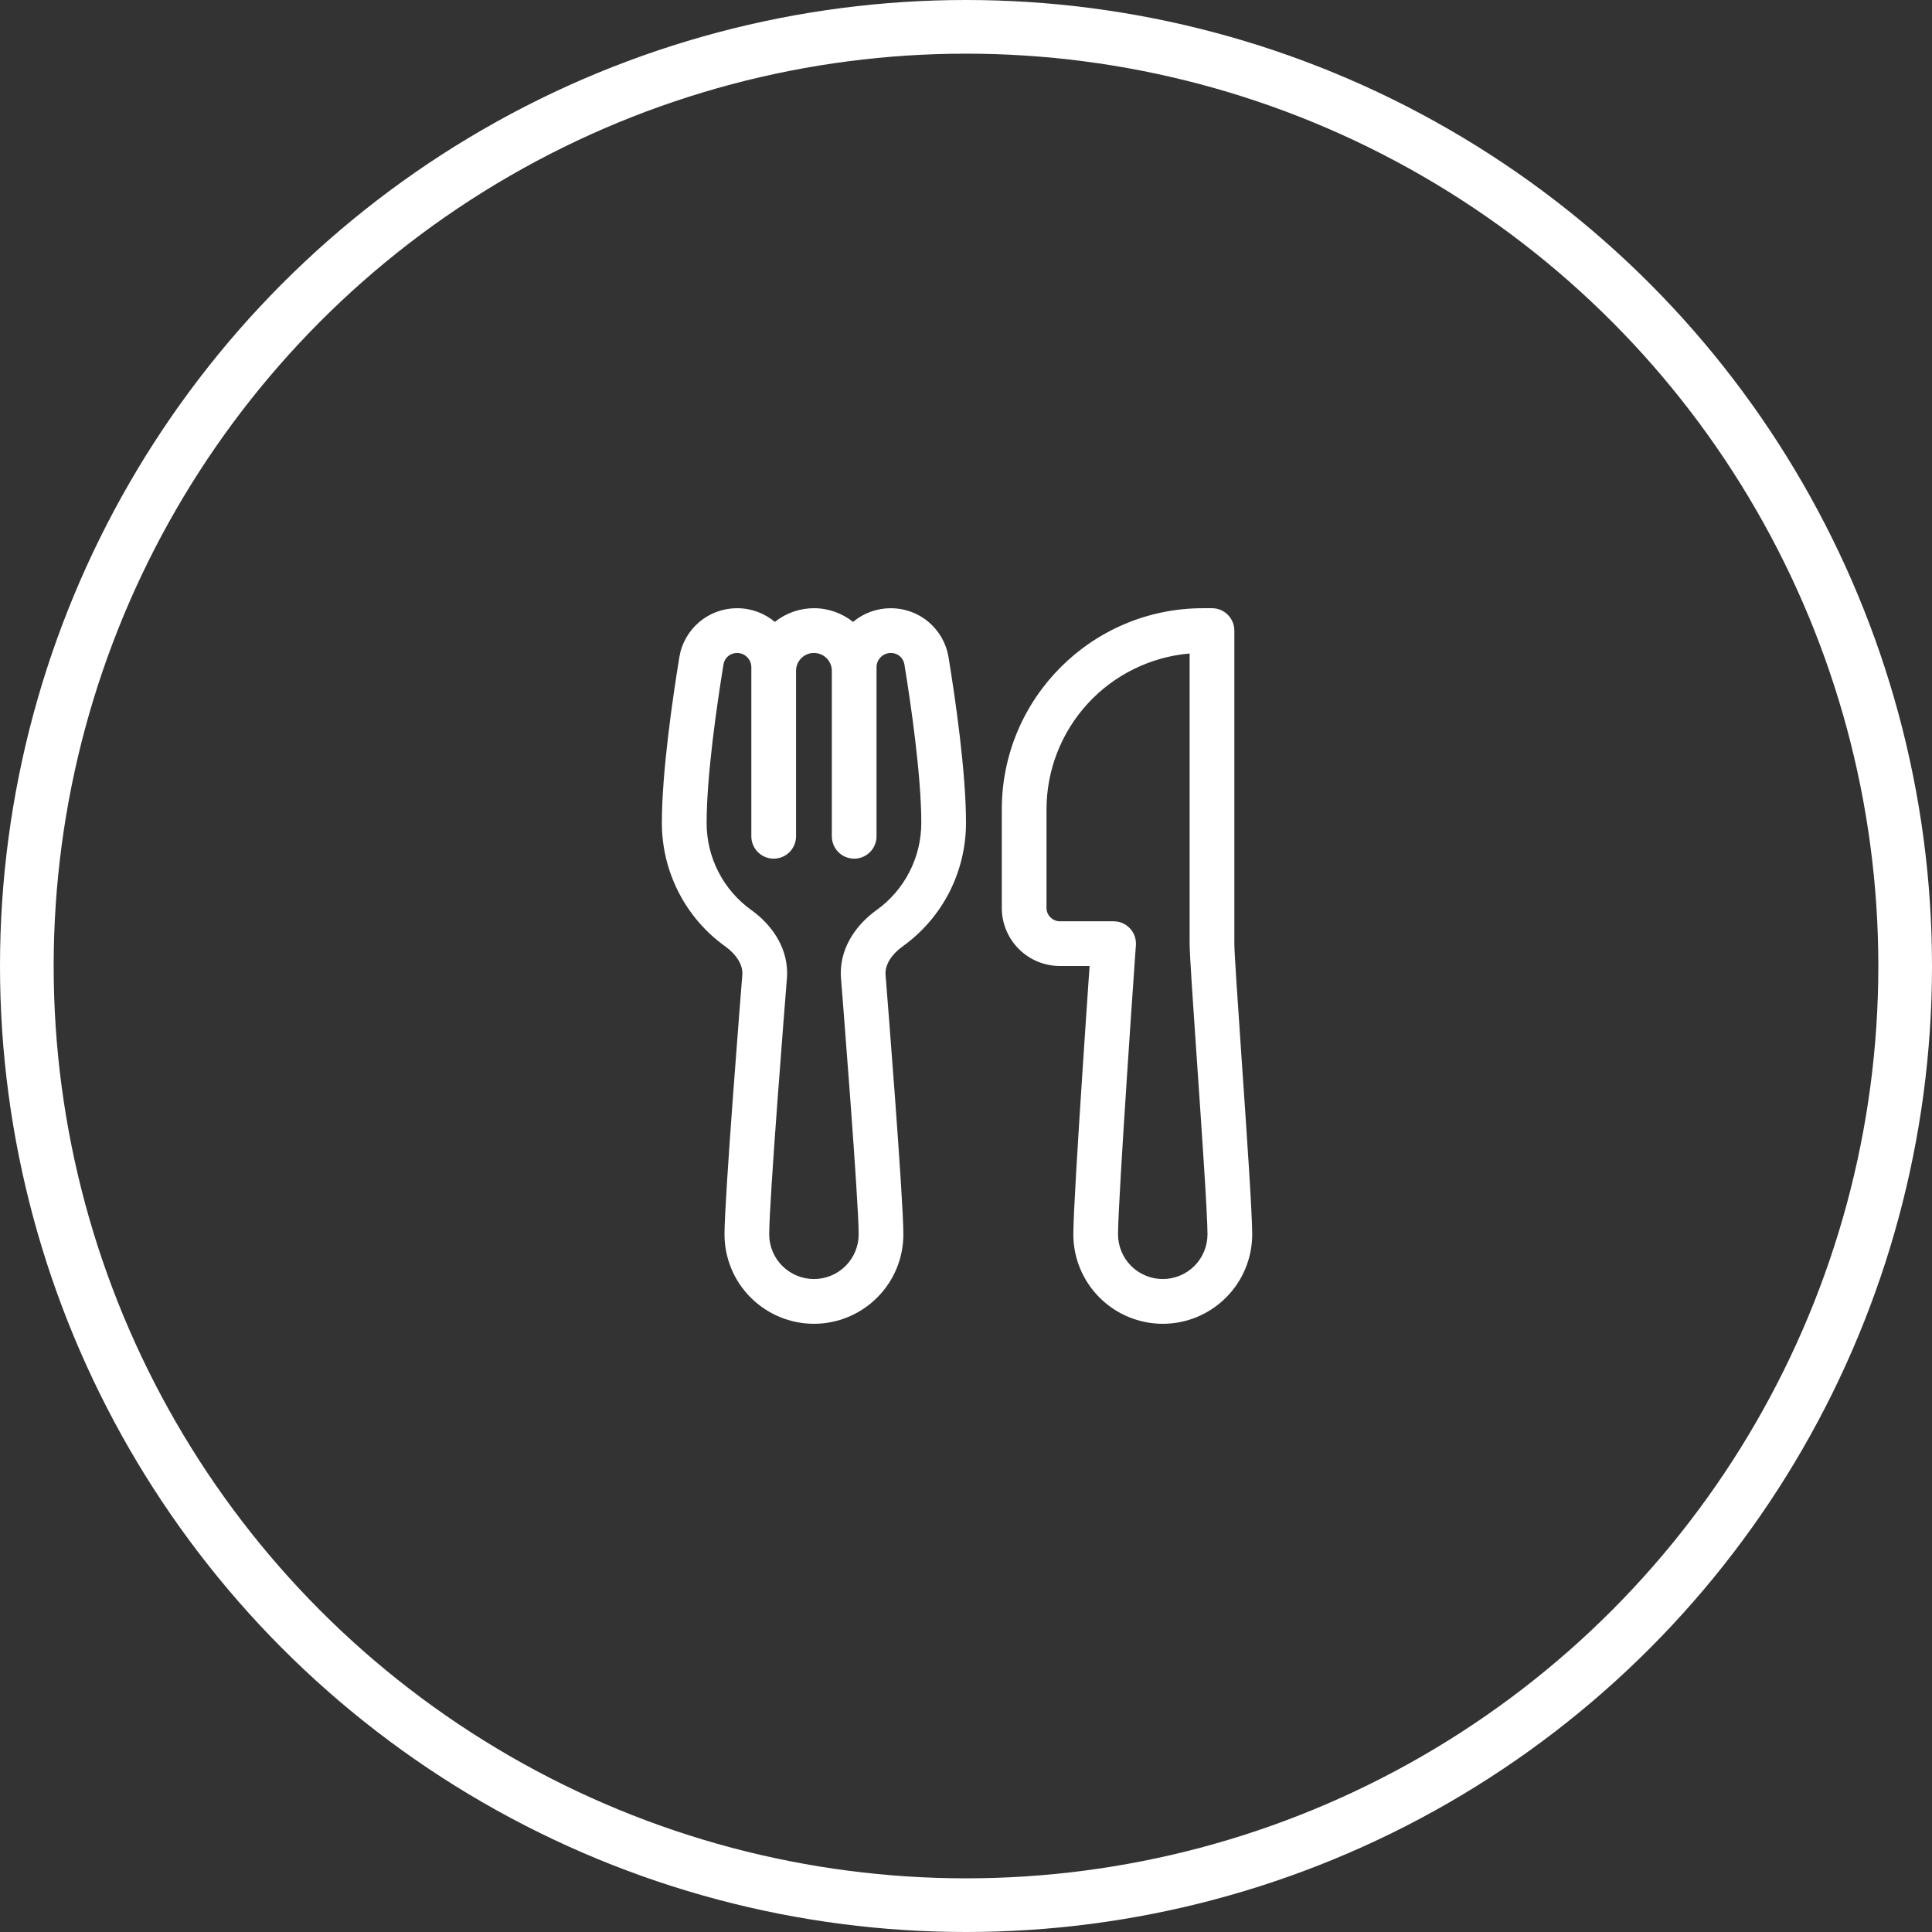
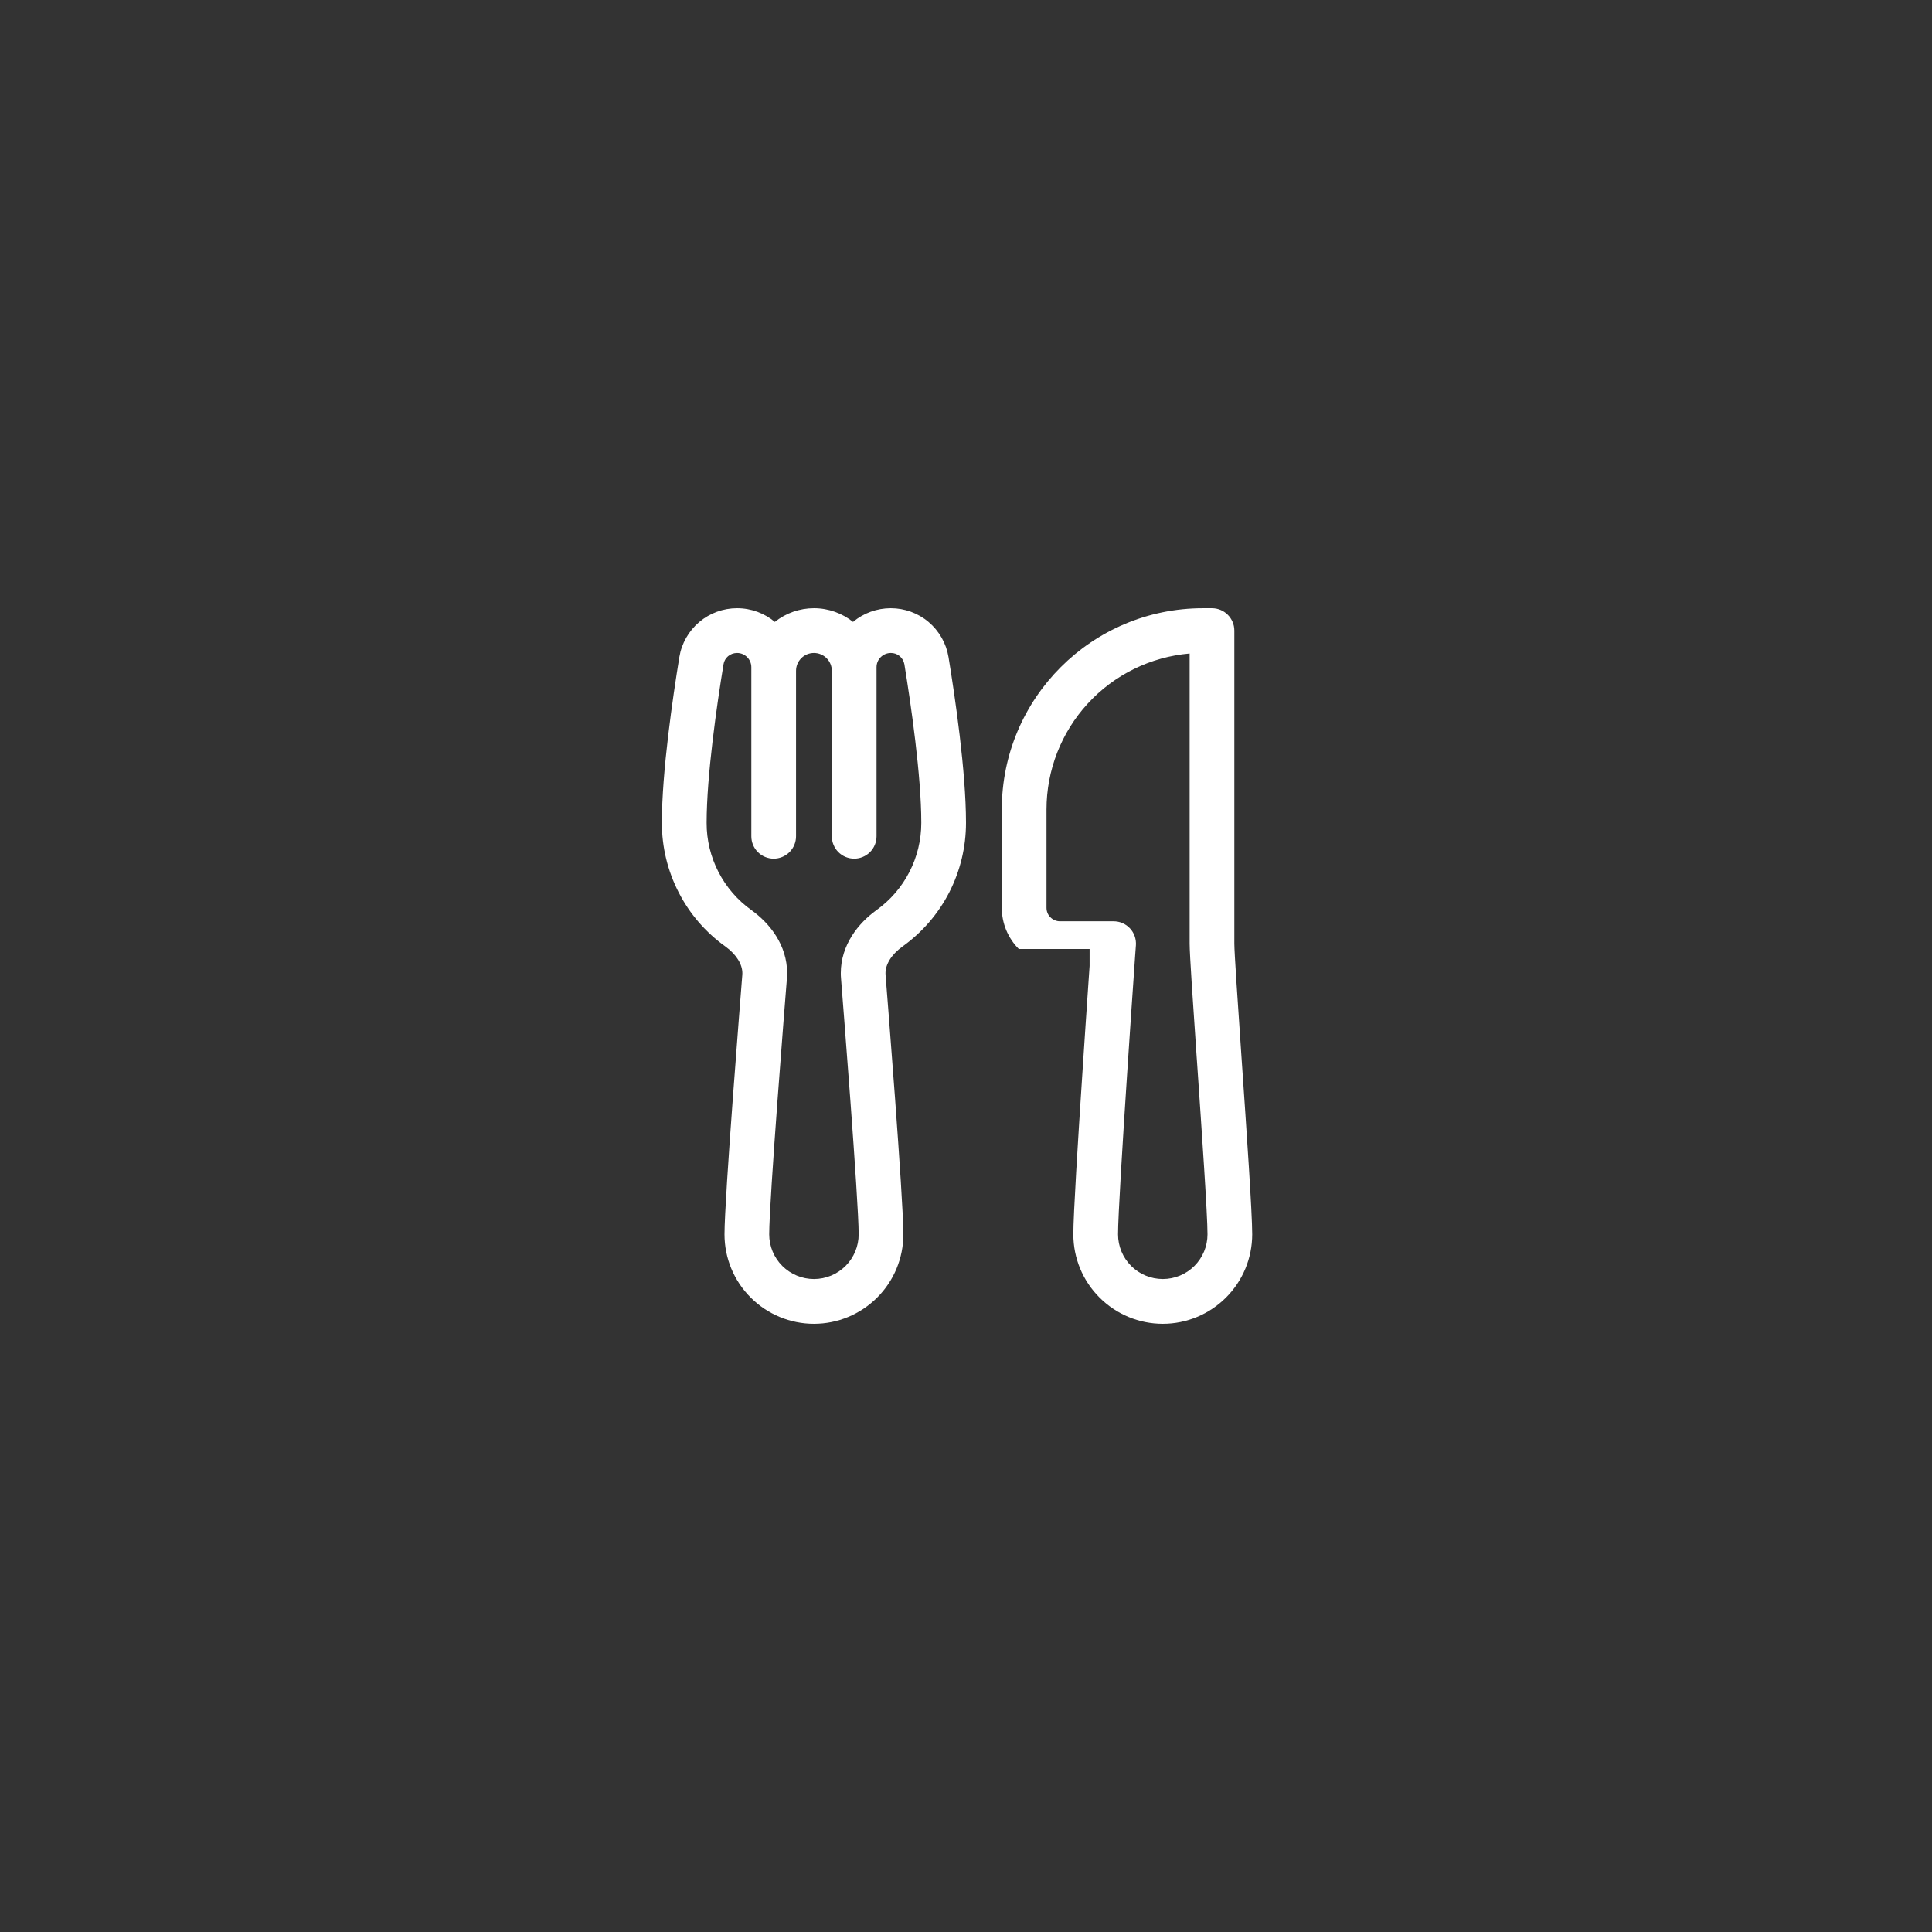
<svg xmlns="http://www.w3.org/2000/svg" width="36" height="36" viewBox="0 0 36 36" fill="none">
  <rect x="0" y="0" width="36" height="36" fill="#333333" stroke="none" />
-   <circle cx="18" cy="18" r="17.5" stroke="white" />
-   <path d="M12.659 12.242C12.701 11.988 12.833 11.757 13.03 11.59C13.227 11.424 13.476 11.333 13.734 11.333C14.002 11.333 14.248 11.429 14.438 11.588C14.645 11.423 14.902 11.333 15.167 11.333C15.442 11.333 15.695 11.429 15.895 11.588C16.092 11.423 16.342 11.333 16.599 11.333C16.857 11.333 17.107 11.424 17.303 11.59C17.5 11.757 17.632 11.988 17.674 12.242C17.797 12.993 18 14.376 18 15.333C18 15.784 17.893 16.227 17.688 16.628C17.482 17.029 17.184 17.374 16.818 17.636C16.604 17.79 16.5 17.975 16.5 18.133C16.5 18.146 16.5 18.154 16.501 18.164C16.53 18.53 16.833 22.323 16.833 23C16.833 23.442 16.658 23.866 16.345 24.178C16.032 24.491 15.609 24.667 15.167 24.667C14.725 24.667 14.301 24.491 13.988 24.178C13.675 23.866 13.5 23.442 13.5 23C13.5 22.323 13.803 18.53 13.832 18.164C13.833 18.154 13.833 18.143 13.833 18.133C13.833 17.975 13.729 17.79 13.516 17.636C13.149 17.374 12.851 17.029 12.646 16.628C12.44 16.227 12.333 15.784 12.333 15.333C12.333 14.376 12.537 12.993 12.659 12.242ZM16.333 15.583C16.333 15.694 16.289 15.8 16.211 15.878C16.133 15.956 16.027 16 15.917 16C15.806 16 15.7 15.956 15.622 15.878C15.544 15.8 15.5 15.694 15.5 15.583V12.5C15.5 12.412 15.465 12.327 15.402 12.264C15.34 12.202 15.255 12.167 15.167 12.167C15.078 12.167 14.993 12.202 14.931 12.264C14.868 12.327 14.833 12.412 14.833 12.5V15.583C14.833 15.694 14.789 15.8 14.711 15.878C14.633 15.956 14.527 16 14.417 16C14.306 16 14.2 15.956 14.122 15.878C14.044 15.8 14 15.694 14 15.583V12.432C14 12.362 13.972 12.294 13.922 12.245C13.872 12.195 13.805 12.167 13.734 12.167C13.605 12.167 13.501 12.258 13.482 12.377C13.358 13.132 13.167 14.453 13.167 15.333C13.166 15.651 13.242 15.965 13.387 16.247C13.532 16.53 13.743 16.774 14.002 16.959C14.342 17.203 14.667 17.61 14.667 18.133C14.667 18.165 14.666 18.196 14.663 18.231C14.631 18.627 14.333 22.367 14.333 23C14.333 23.221 14.421 23.433 14.577 23.589C14.734 23.745 14.946 23.833 15.167 23.833C15.388 23.833 15.6 23.745 15.756 23.589C15.912 23.433 16 23.221 16 23C16 22.367 15.702 18.627 15.671 18.231C15.668 18.198 15.667 18.166 15.667 18.133C15.667 17.61 15.992 17.203 16.332 16.959C16.59 16.774 16.801 16.53 16.946 16.247C17.091 15.965 17.167 15.651 17.167 15.333C17.167 14.453 16.975 13.132 16.852 12.377C16.841 12.317 16.81 12.264 16.764 12.225C16.718 12.187 16.659 12.166 16.599 12.167C16.529 12.167 16.461 12.195 16.411 12.245C16.361 12.294 16.333 12.362 16.333 12.432V15.583ZM22.167 12.177V17.583C22.167 17.78 22.229 18.693 22.298 19.695L22.303 19.763C22.396 21.118 22.5 22.63 22.5 23C22.5 23.221 22.412 23.433 22.256 23.589C22.1 23.745 21.888 23.833 21.667 23.833C21.446 23.833 21.234 23.745 21.077 23.589C20.921 23.433 20.833 23.221 20.833 23C20.833 22.673 20.915 21.338 20.999 20.06C21.048 19.312 21.099 18.564 21.151 17.817L21.166 17.613C21.17 17.556 21.162 17.498 21.143 17.444C21.124 17.39 21.094 17.341 21.055 17.299C21.016 17.257 20.969 17.224 20.916 17.201C20.864 17.178 20.807 17.167 20.75 17.167H19.75C19.684 17.167 19.62 17.14 19.573 17.093C19.526 17.047 19.5 16.983 19.5 16.917V15.083C19.5 14.353 19.774 13.649 20.268 13.111C20.761 12.573 21.439 12.24 22.167 12.177ZM20.303 18L20.282 18.304C20.251 18.758 20.209 19.371 20.168 20.005C20.085 21.263 20 22.637 20 23C20 23.442 20.175 23.866 20.488 24.178C20.801 24.491 21.225 24.667 21.667 24.667C22.109 24.667 22.532 24.491 22.845 24.178C23.158 23.866 23.333 23.442 23.333 23C23.333 22.597 23.228 21.069 23.137 19.749L23.134 19.706C23.062 18.649 23 17.747 23 17.583V11.75C23 11.52 22.813 11.333 22.583 11.333H22.417C20.346 11.333 18.667 13.012 18.667 15.083V16.917C18.667 17.204 18.781 17.48 18.984 17.683C19.187 17.886 19.463 18 19.75 18H20.303Z" fill="white" />
+   <path d="M12.659 12.242C12.701 11.988 12.833 11.757 13.03 11.59C13.227 11.424 13.476 11.333 13.734 11.333C14.002 11.333 14.248 11.429 14.438 11.588C14.645 11.423 14.902 11.333 15.167 11.333C15.442 11.333 15.695 11.429 15.895 11.588C16.092 11.423 16.342 11.333 16.599 11.333C16.857 11.333 17.107 11.424 17.303 11.59C17.5 11.757 17.632 11.988 17.674 12.242C17.797 12.993 18 14.376 18 15.333C18 15.784 17.893 16.227 17.688 16.628C17.482 17.029 17.184 17.374 16.818 17.636C16.604 17.79 16.5 17.975 16.5 18.133C16.5 18.146 16.5 18.154 16.501 18.164C16.53 18.53 16.833 22.323 16.833 23C16.833 23.442 16.658 23.866 16.345 24.178C16.032 24.491 15.609 24.667 15.167 24.667C14.725 24.667 14.301 24.491 13.988 24.178C13.675 23.866 13.5 23.442 13.5 23C13.5 22.323 13.803 18.53 13.832 18.164C13.833 18.154 13.833 18.143 13.833 18.133C13.833 17.975 13.729 17.79 13.516 17.636C13.149 17.374 12.851 17.029 12.646 16.628C12.44 16.227 12.333 15.784 12.333 15.333C12.333 14.376 12.537 12.993 12.659 12.242ZM16.333 15.583C16.333 15.694 16.289 15.8 16.211 15.878C16.133 15.956 16.027 16 15.917 16C15.806 16 15.7 15.956 15.622 15.878C15.544 15.8 15.5 15.694 15.5 15.583V12.5C15.5 12.412 15.465 12.327 15.402 12.264C15.34 12.202 15.255 12.167 15.167 12.167C15.078 12.167 14.993 12.202 14.931 12.264C14.868 12.327 14.833 12.412 14.833 12.5V15.583C14.833 15.694 14.789 15.8 14.711 15.878C14.633 15.956 14.527 16 14.417 16C14.306 16 14.2 15.956 14.122 15.878C14.044 15.8 14 15.694 14 15.583V12.432C14 12.362 13.972 12.294 13.922 12.245C13.872 12.195 13.805 12.167 13.734 12.167C13.605 12.167 13.501 12.258 13.482 12.377C13.358 13.132 13.167 14.453 13.167 15.333C13.166 15.651 13.242 15.965 13.387 16.247C13.532 16.53 13.743 16.774 14.002 16.959C14.342 17.203 14.667 17.61 14.667 18.133C14.667 18.165 14.666 18.196 14.663 18.231C14.631 18.627 14.333 22.367 14.333 23C14.333 23.221 14.421 23.433 14.577 23.589C14.734 23.745 14.946 23.833 15.167 23.833C15.388 23.833 15.6 23.745 15.756 23.589C15.912 23.433 16 23.221 16 23C16 22.367 15.702 18.627 15.671 18.231C15.668 18.198 15.667 18.166 15.667 18.133C15.667 17.61 15.992 17.203 16.332 16.959C16.59 16.774 16.801 16.53 16.946 16.247C17.091 15.965 17.167 15.651 17.167 15.333C17.167 14.453 16.975 13.132 16.852 12.377C16.841 12.317 16.81 12.264 16.764 12.225C16.718 12.187 16.659 12.166 16.599 12.167C16.529 12.167 16.461 12.195 16.411 12.245C16.361 12.294 16.333 12.362 16.333 12.432V15.583ZM22.167 12.177V17.583C22.167 17.78 22.229 18.693 22.298 19.695L22.303 19.763C22.396 21.118 22.5 22.63 22.5 23C22.5 23.221 22.412 23.433 22.256 23.589C22.1 23.745 21.888 23.833 21.667 23.833C21.446 23.833 21.234 23.745 21.077 23.589C20.921 23.433 20.833 23.221 20.833 23C20.833 22.673 20.915 21.338 20.999 20.06C21.048 19.312 21.099 18.564 21.151 17.817L21.166 17.613C21.17 17.556 21.162 17.498 21.143 17.444C21.124 17.39 21.094 17.341 21.055 17.299C21.016 17.257 20.969 17.224 20.916 17.201C20.864 17.178 20.807 17.167 20.75 17.167H19.75C19.684 17.167 19.62 17.14 19.573 17.093C19.526 17.047 19.5 16.983 19.5 16.917V15.083C19.5 14.353 19.774 13.649 20.268 13.111C20.761 12.573 21.439 12.24 22.167 12.177ZM20.303 18L20.282 18.304C20.251 18.758 20.209 19.371 20.168 20.005C20.085 21.263 20 22.637 20 23C20 23.442 20.175 23.866 20.488 24.178C20.801 24.491 21.225 24.667 21.667 24.667C22.109 24.667 22.532 24.491 22.845 24.178C23.158 23.866 23.333 23.442 23.333 23C23.333 22.597 23.228 21.069 23.137 19.749L23.134 19.706C23.062 18.649 23 17.747 23 17.583V11.75C23 11.52 22.813 11.333 22.583 11.333H22.417C20.346 11.333 18.667 13.012 18.667 15.083V16.917C18.667 17.204 18.781 17.48 18.984 17.683H20.303Z" fill="white" />
</svg>